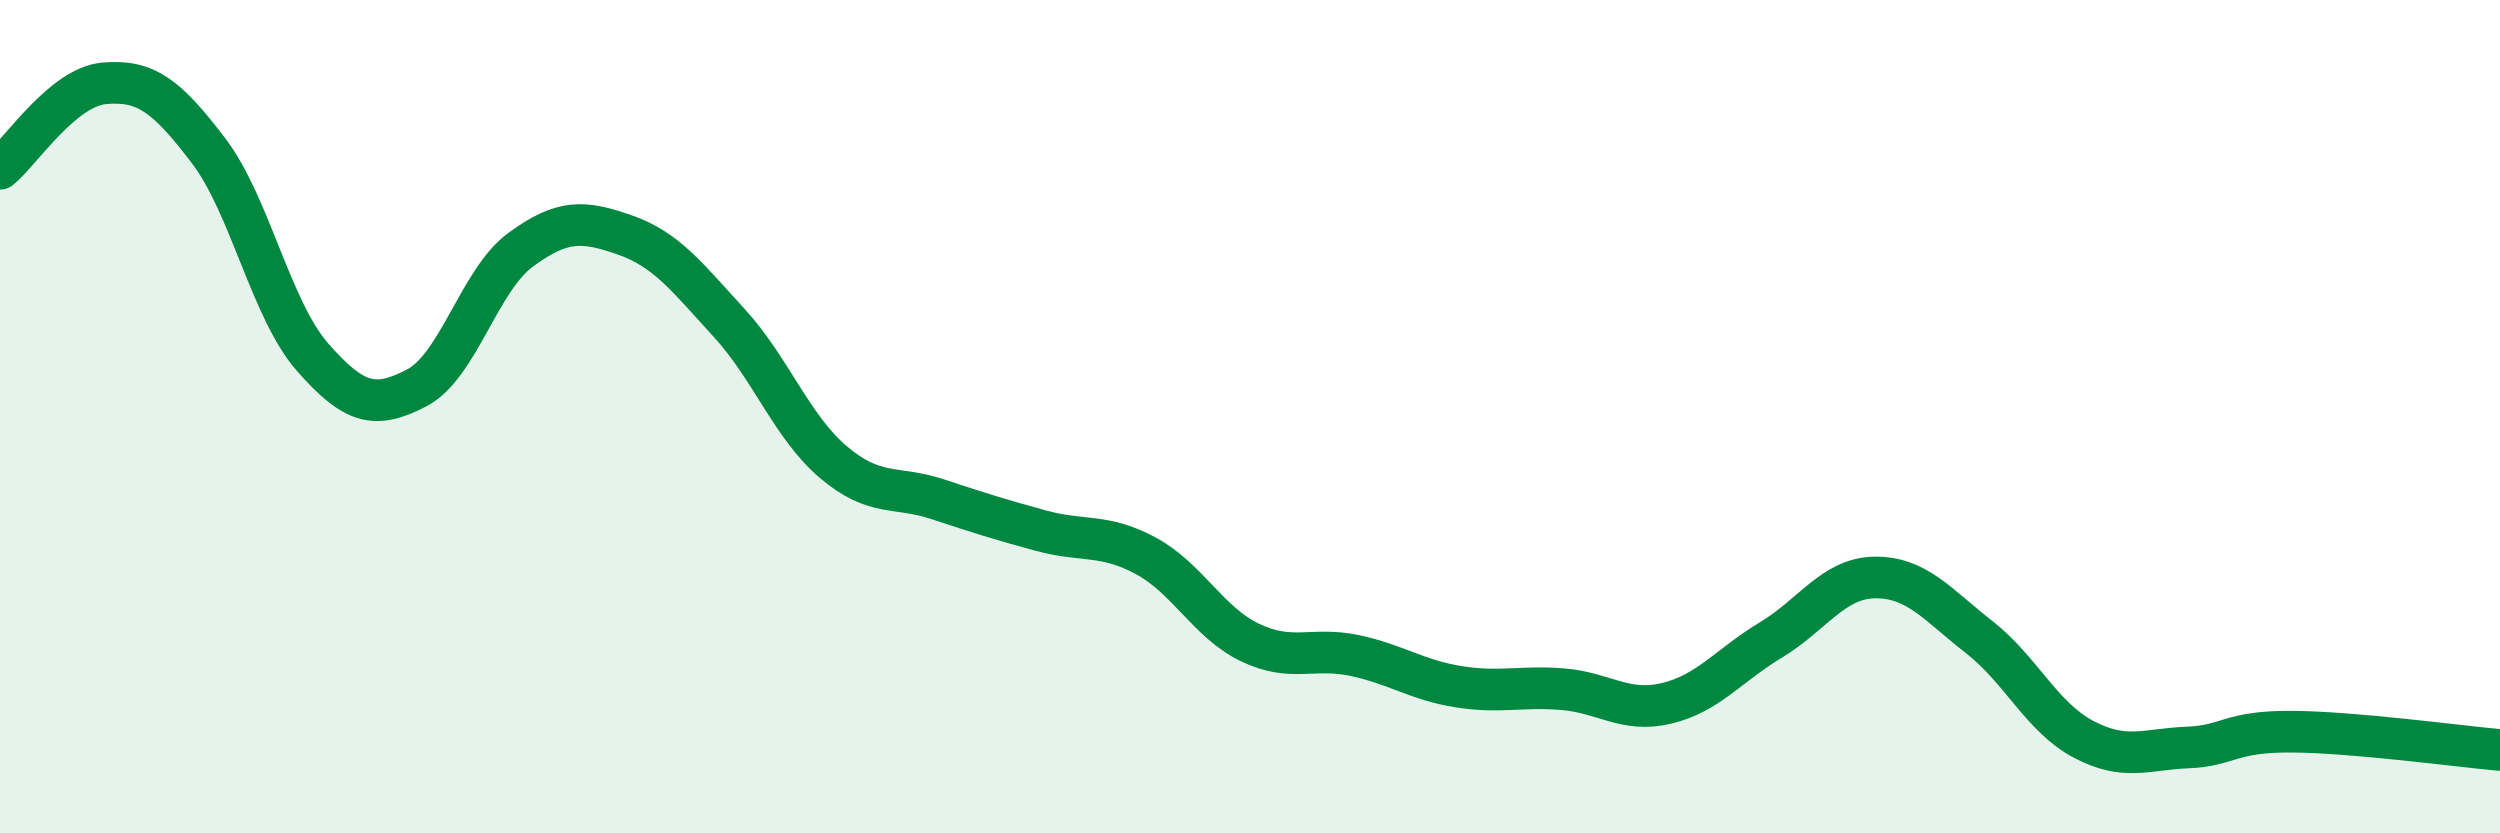
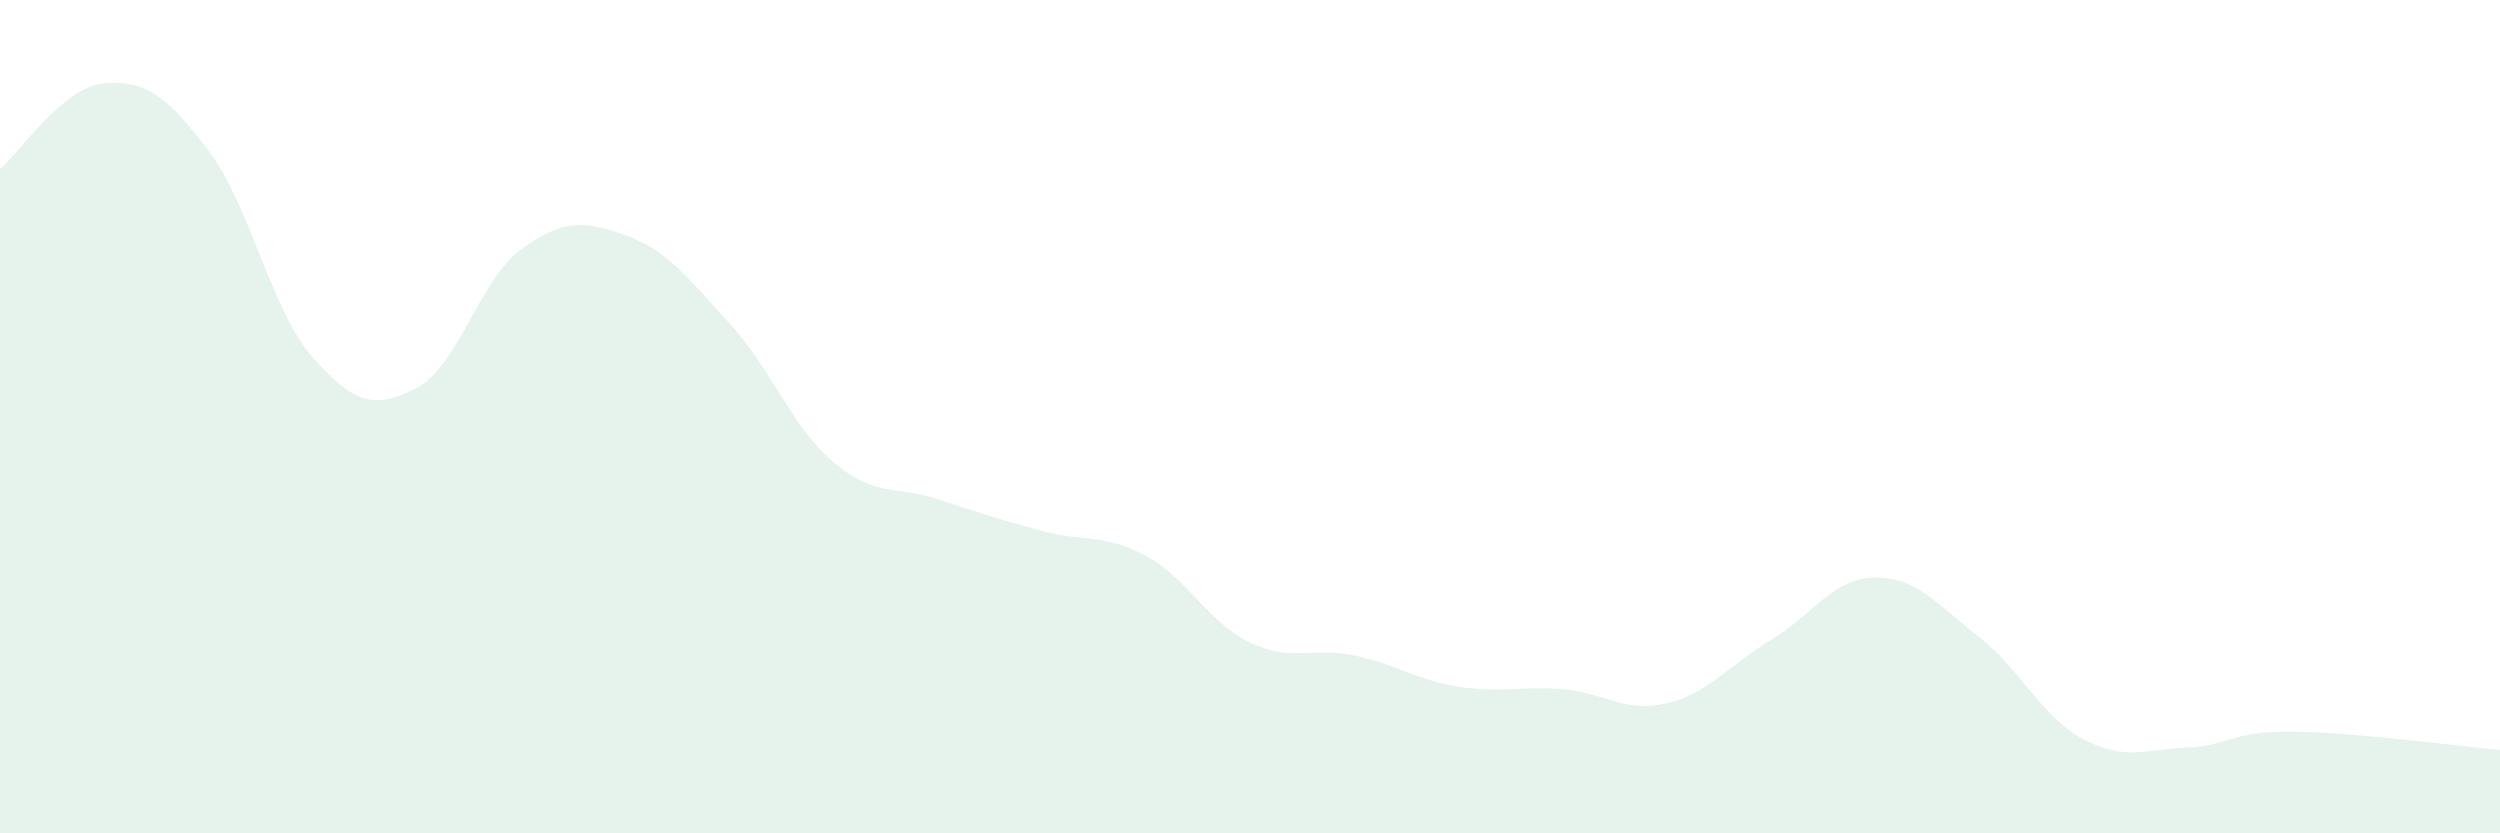
<svg xmlns="http://www.w3.org/2000/svg" width="60" height="20" viewBox="0 0 60 20">
  <path d="M 0,4.05 C 0.5,3.64 1.5,2.09 2.5,2 C 3.5,1.91 4,2.3 5,3.61 C 6,4.92 6.5,7.43 7.5,8.57 C 8.5,9.71 9,9.83 10,9.31 C 11,8.79 11.5,6.72 12.5,5.99 C 13.5,5.26 14,5.29 15,5.64 C 16,5.99 16.5,6.66 17.5,7.75 C 18.5,8.84 19,10.24 20,11.09 C 21,11.94 21.5,11.65 22.5,11.98 C 23.5,12.31 24,12.47 25,12.74 C 26,13.01 26.5,12.8 27.5,13.34 C 28.5,13.88 29,14.94 30,15.42 C 31,15.9 31.5,15.52 32.5,15.73 C 33.5,15.94 34,16.32 35,16.48 C 36,16.64 36.5,16.46 37.5,16.54 C 38.5,16.62 39,17.12 40,16.88 C 41,16.64 41.5,15.96 42.5,15.36 C 43.5,14.76 44,13.87 45,13.86 C 46,13.85 46.5,14.51 47.5,15.29 C 48.5,16.07 49,17.21 50,17.74 C 51,18.27 51.5,17.98 52.5,17.94 C 53.5,17.9 53.5,17.55 55,17.56 C 56.5,17.57 59,17.91 60,18L60 20L0 20Z" fill="#008740" opacity="0.1" stroke-linecap="round" stroke-linejoin="round" />
-   <path d="M 0,4.05 C 0.5,3.64 1.5,2.09 2.5,2 C 3.5,1.91 4,2.3 5,3.61 C 6,4.92 6.5,7.43 7.5,8.57 C 8.5,9.71 9,9.83 10,9.31 C 11,8.79 11.5,6.72 12.5,5.99 C 13.5,5.26 14,5.29 15,5.64 C 16,5.99 16.5,6.66 17.5,7.75 C 18.5,8.84 19,10.24 20,11.09 C 21,11.94 21.5,11.65 22.5,11.98 C 23.5,12.31 24,12.47 25,12.74 C 26,13.01 26.5,12.8 27.5,13.34 C 28.5,13.88 29,14.94 30,15.42 C 31,15.9 31.5,15.52 32.5,15.73 C 33.5,15.94 34,16.32 35,16.48 C 36,16.64 36.5,16.46 37.5,16.54 C 38.5,16.62 39,17.12 40,16.88 C 41,16.64 41.5,15.96 42.5,15.36 C 43.5,14.76 44,13.87 45,13.86 C 46,13.85 46.5,14.51 47.5,15.29 C 48.5,16.07 49,17.21 50,17.74 C 51,18.27 51.5,17.98 52.5,17.94 C 53.5,17.9 53.5,17.55 55,17.56 C 56.5,17.57 59,17.91 60,18" stroke="#008740" stroke-width="1" fill="none" stroke-linecap="round" stroke-linejoin="round" />
</svg>